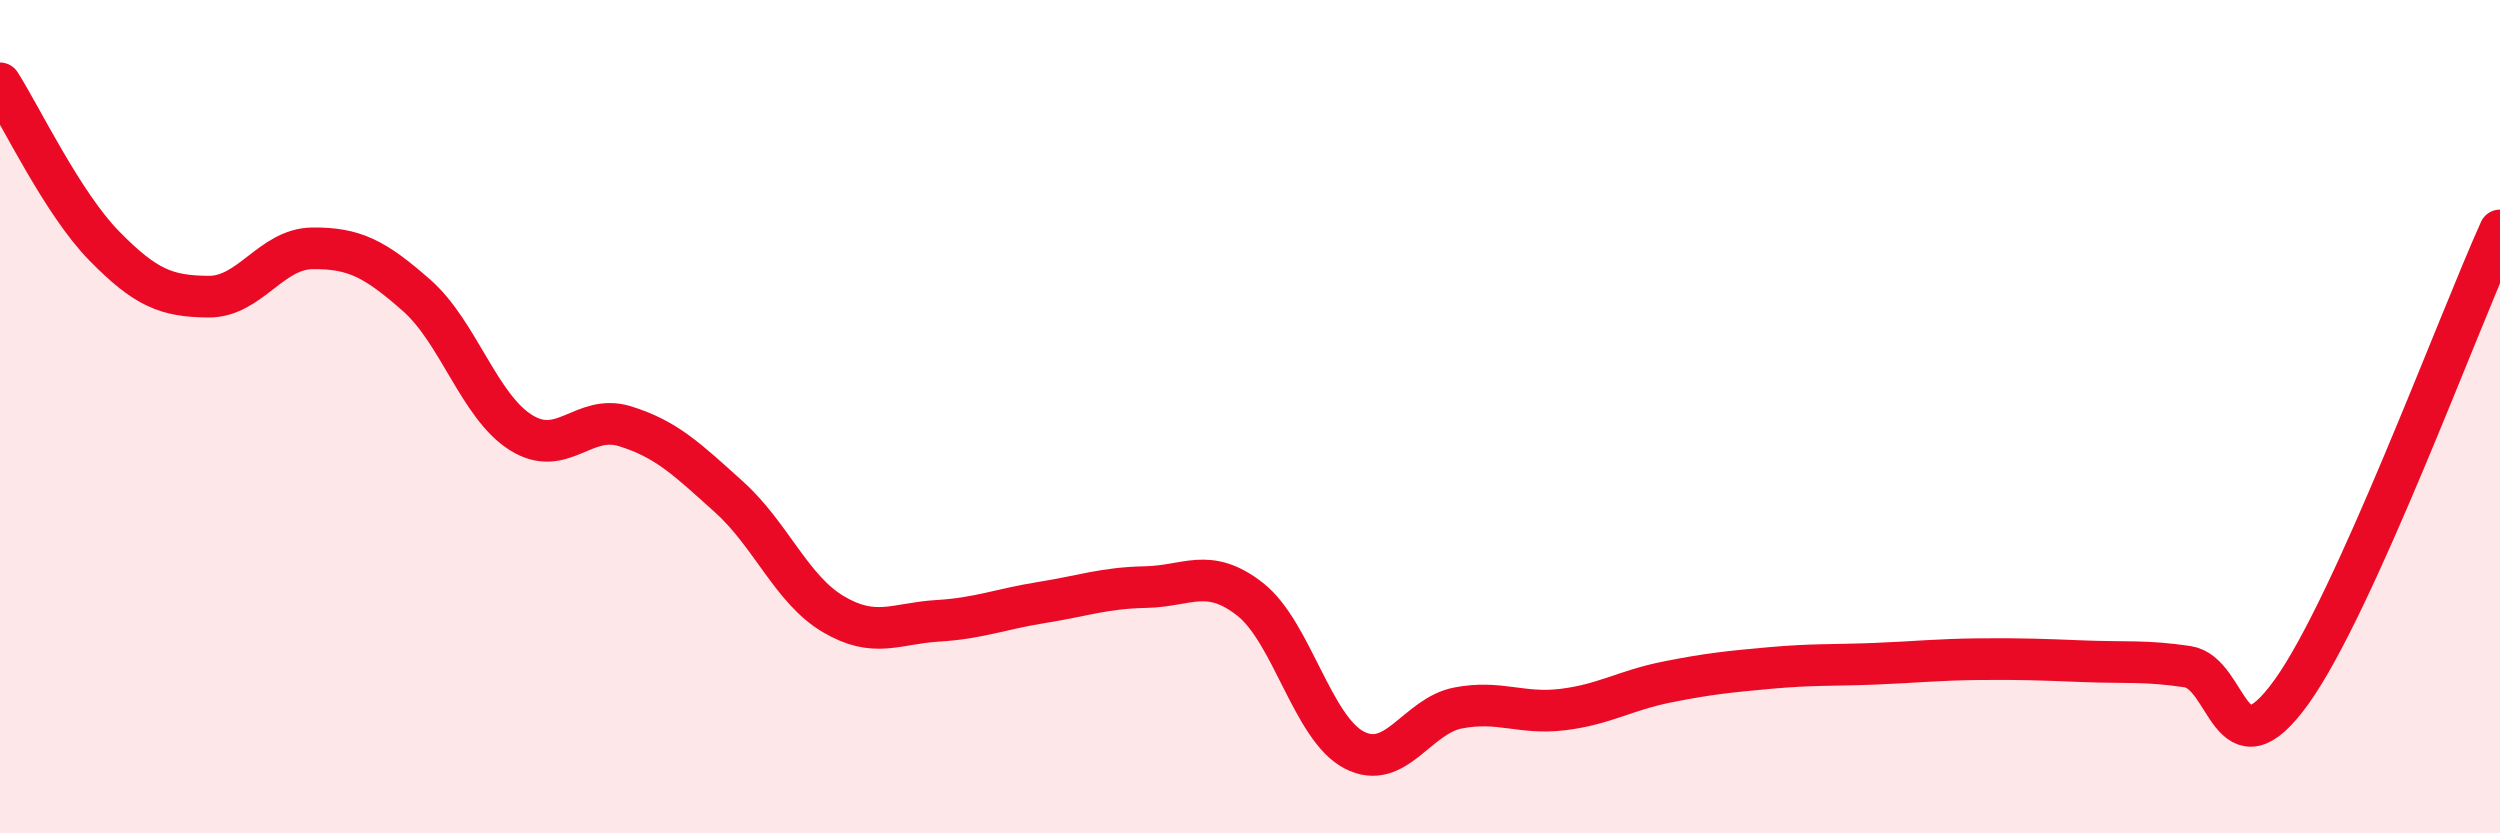
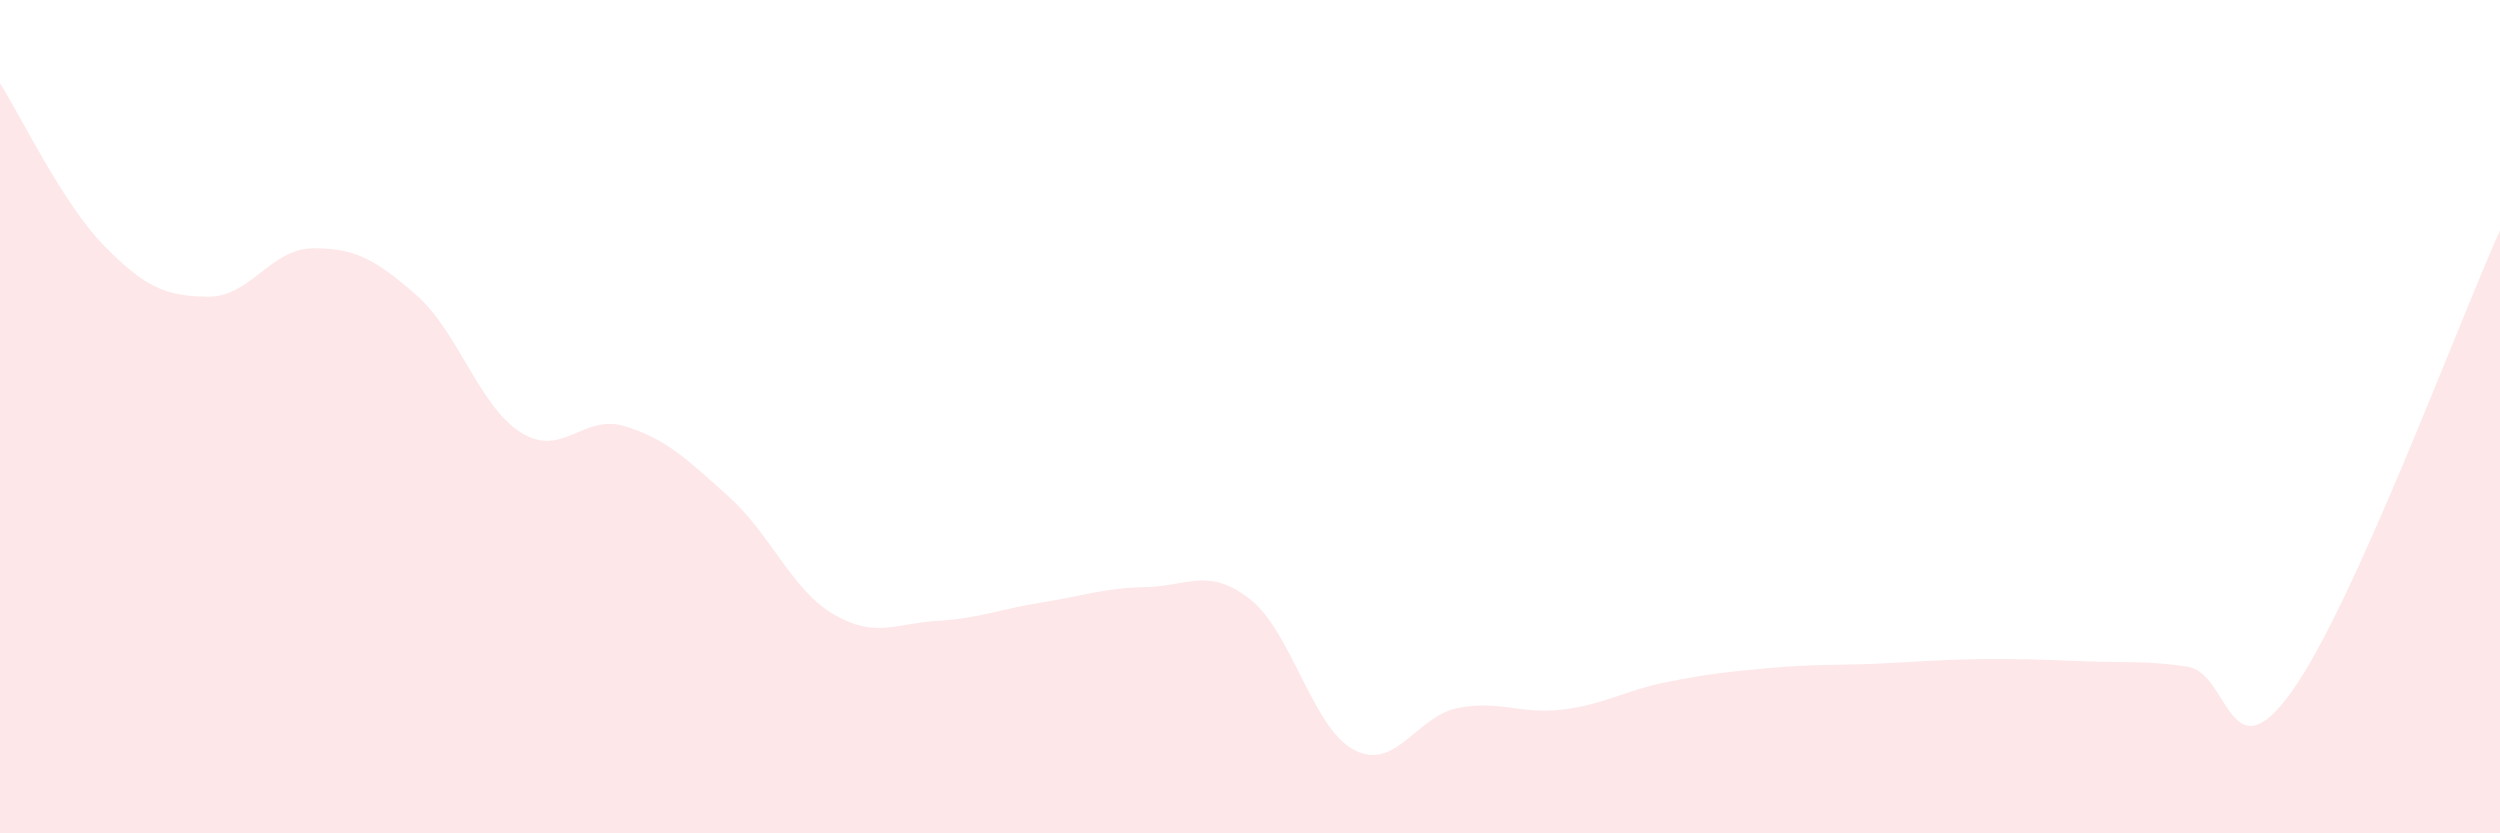
<svg xmlns="http://www.w3.org/2000/svg" width="60" height="20" viewBox="0 0 60 20">
  <path d="M 0,2 C 0.5,2.78 1.5,4.88 2.5,5.9 C 3.5,6.92 4,7.11 5,7.12 C 6,7.13 6.5,5.97 7.5,5.96 C 8.5,5.95 9,6.21 10,7.09 C 11,7.97 11.5,9.75 12.5,10.38 C 13.5,11.01 14,9.92 15,10.23 C 16,10.54 16.5,11.03 17.5,11.93 C 18.5,12.83 19,14.15 20,14.74 C 21,15.33 21.5,14.96 22.5,14.9 C 23.5,14.84 24,14.62 25,14.46 C 26,14.3 26.5,14.11 27.5,14.09 C 28.5,14.07 29,13.6 30,14.38 C 31,15.16 31.5,17.48 32.5,18 C 33.5,18.52 34,17.18 35,16.99 C 36,16.8 36.5,17.15 37.5,17.03 C 38.5,16.91 39,16.57 40,16.37 C 41,16.17 41.5,16.12 42.5,16.03 C 43.5,15.94 44,15.97 45,15.93 C 46,15.89 46.5,15.83 47.5,15.82 C 48.5,15.81 49,15.83 50,15.87 C 51,15.91 51.5,15.85 52.5,16 C 53.5,16.15 53.5,18.69 55,16.6 C 56.5,14.51 59,7.74 60,5.53L60 20L0 20Z" fill="#EB0A25" opacity="0.1" stroke-linecap="round" stroke-linejoin="round" />
-   <path d="M 0,2 C 0.5,2.78 1.5,4.88 2.5,5.9 C 3.5,6.92 4,7.11 5,7.12 C 6,7.13 6.5,5.97 7.5,5.96 C 8.5,5.95 9,6.21 10,7.09 C 11,7.97 11.5,9.75 12.5,10.38 C 13.5,11.01 14,9.92 15,10.23 C 16,10.54 16.5,11.03 17.5,11.93 C 18.5,12.83 19,14.15 20,14.74 C 21,15.33 21.5,14.96 22.5,14.9 C 23.5,14.84 24,14.62 25,14.46 C 26,14.3 26.5,14.11 27.5,14.09 C 28.5,14.07 29,13.6 30,14.38 C 31,15.16 31.5,17.48 32.5,18 C 33.5,18.52 34,17.18 35,16.99 C 36,16.8 36.5,17.15 37.5,17.03 C 38.5,16.91 39,16.57 40,16.37 C 41,16.17 41.5,16.12 42.5,16.03 C 43.5,15.94 44,15.97 45,15.93 C 46,15.89 46.5,15.83 47.5,15.82 C 48.5,15.81 49,15.83 50,15.87 C 51,15.91 51.5,15.85 52.5,16 C 53.5,16.15 53.5,18.69 55,16.6 C 56.5,14.51 59,7.74 60,5.53" stroke="#EB0A25" stroke-width="1" fill="none" stroke-linecap="round" stroke-linejoin="round" />
</svg>